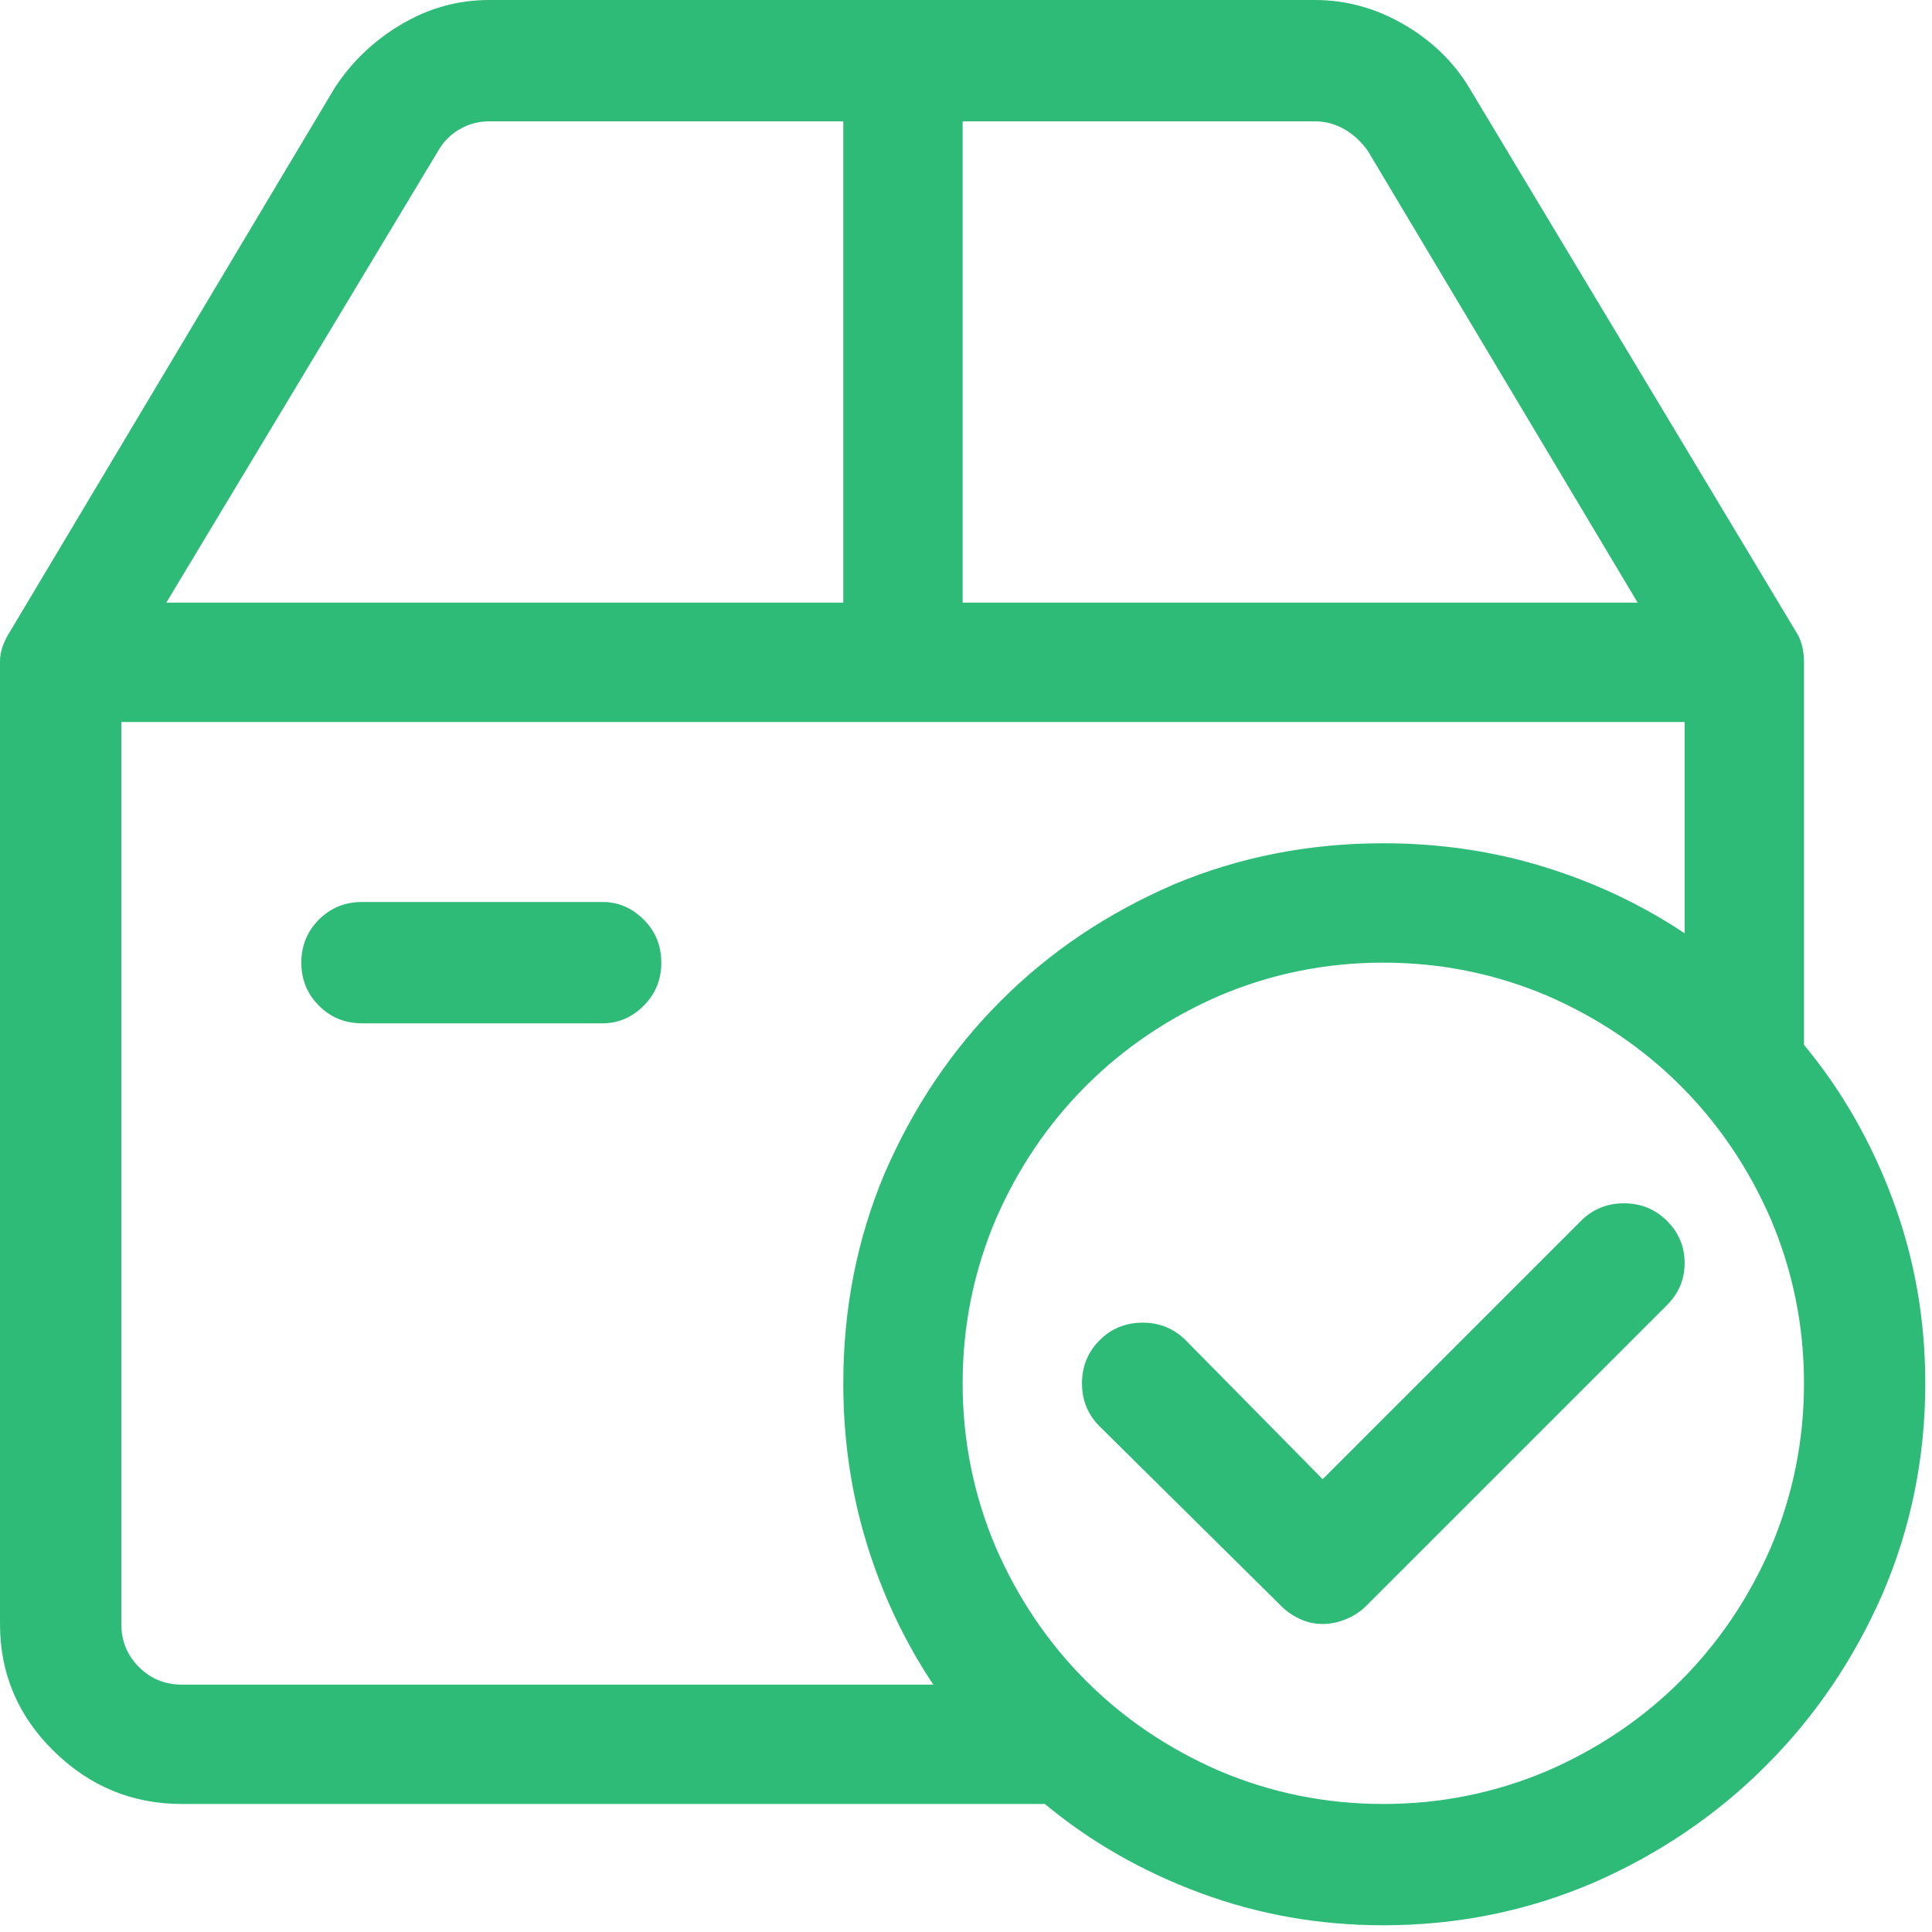
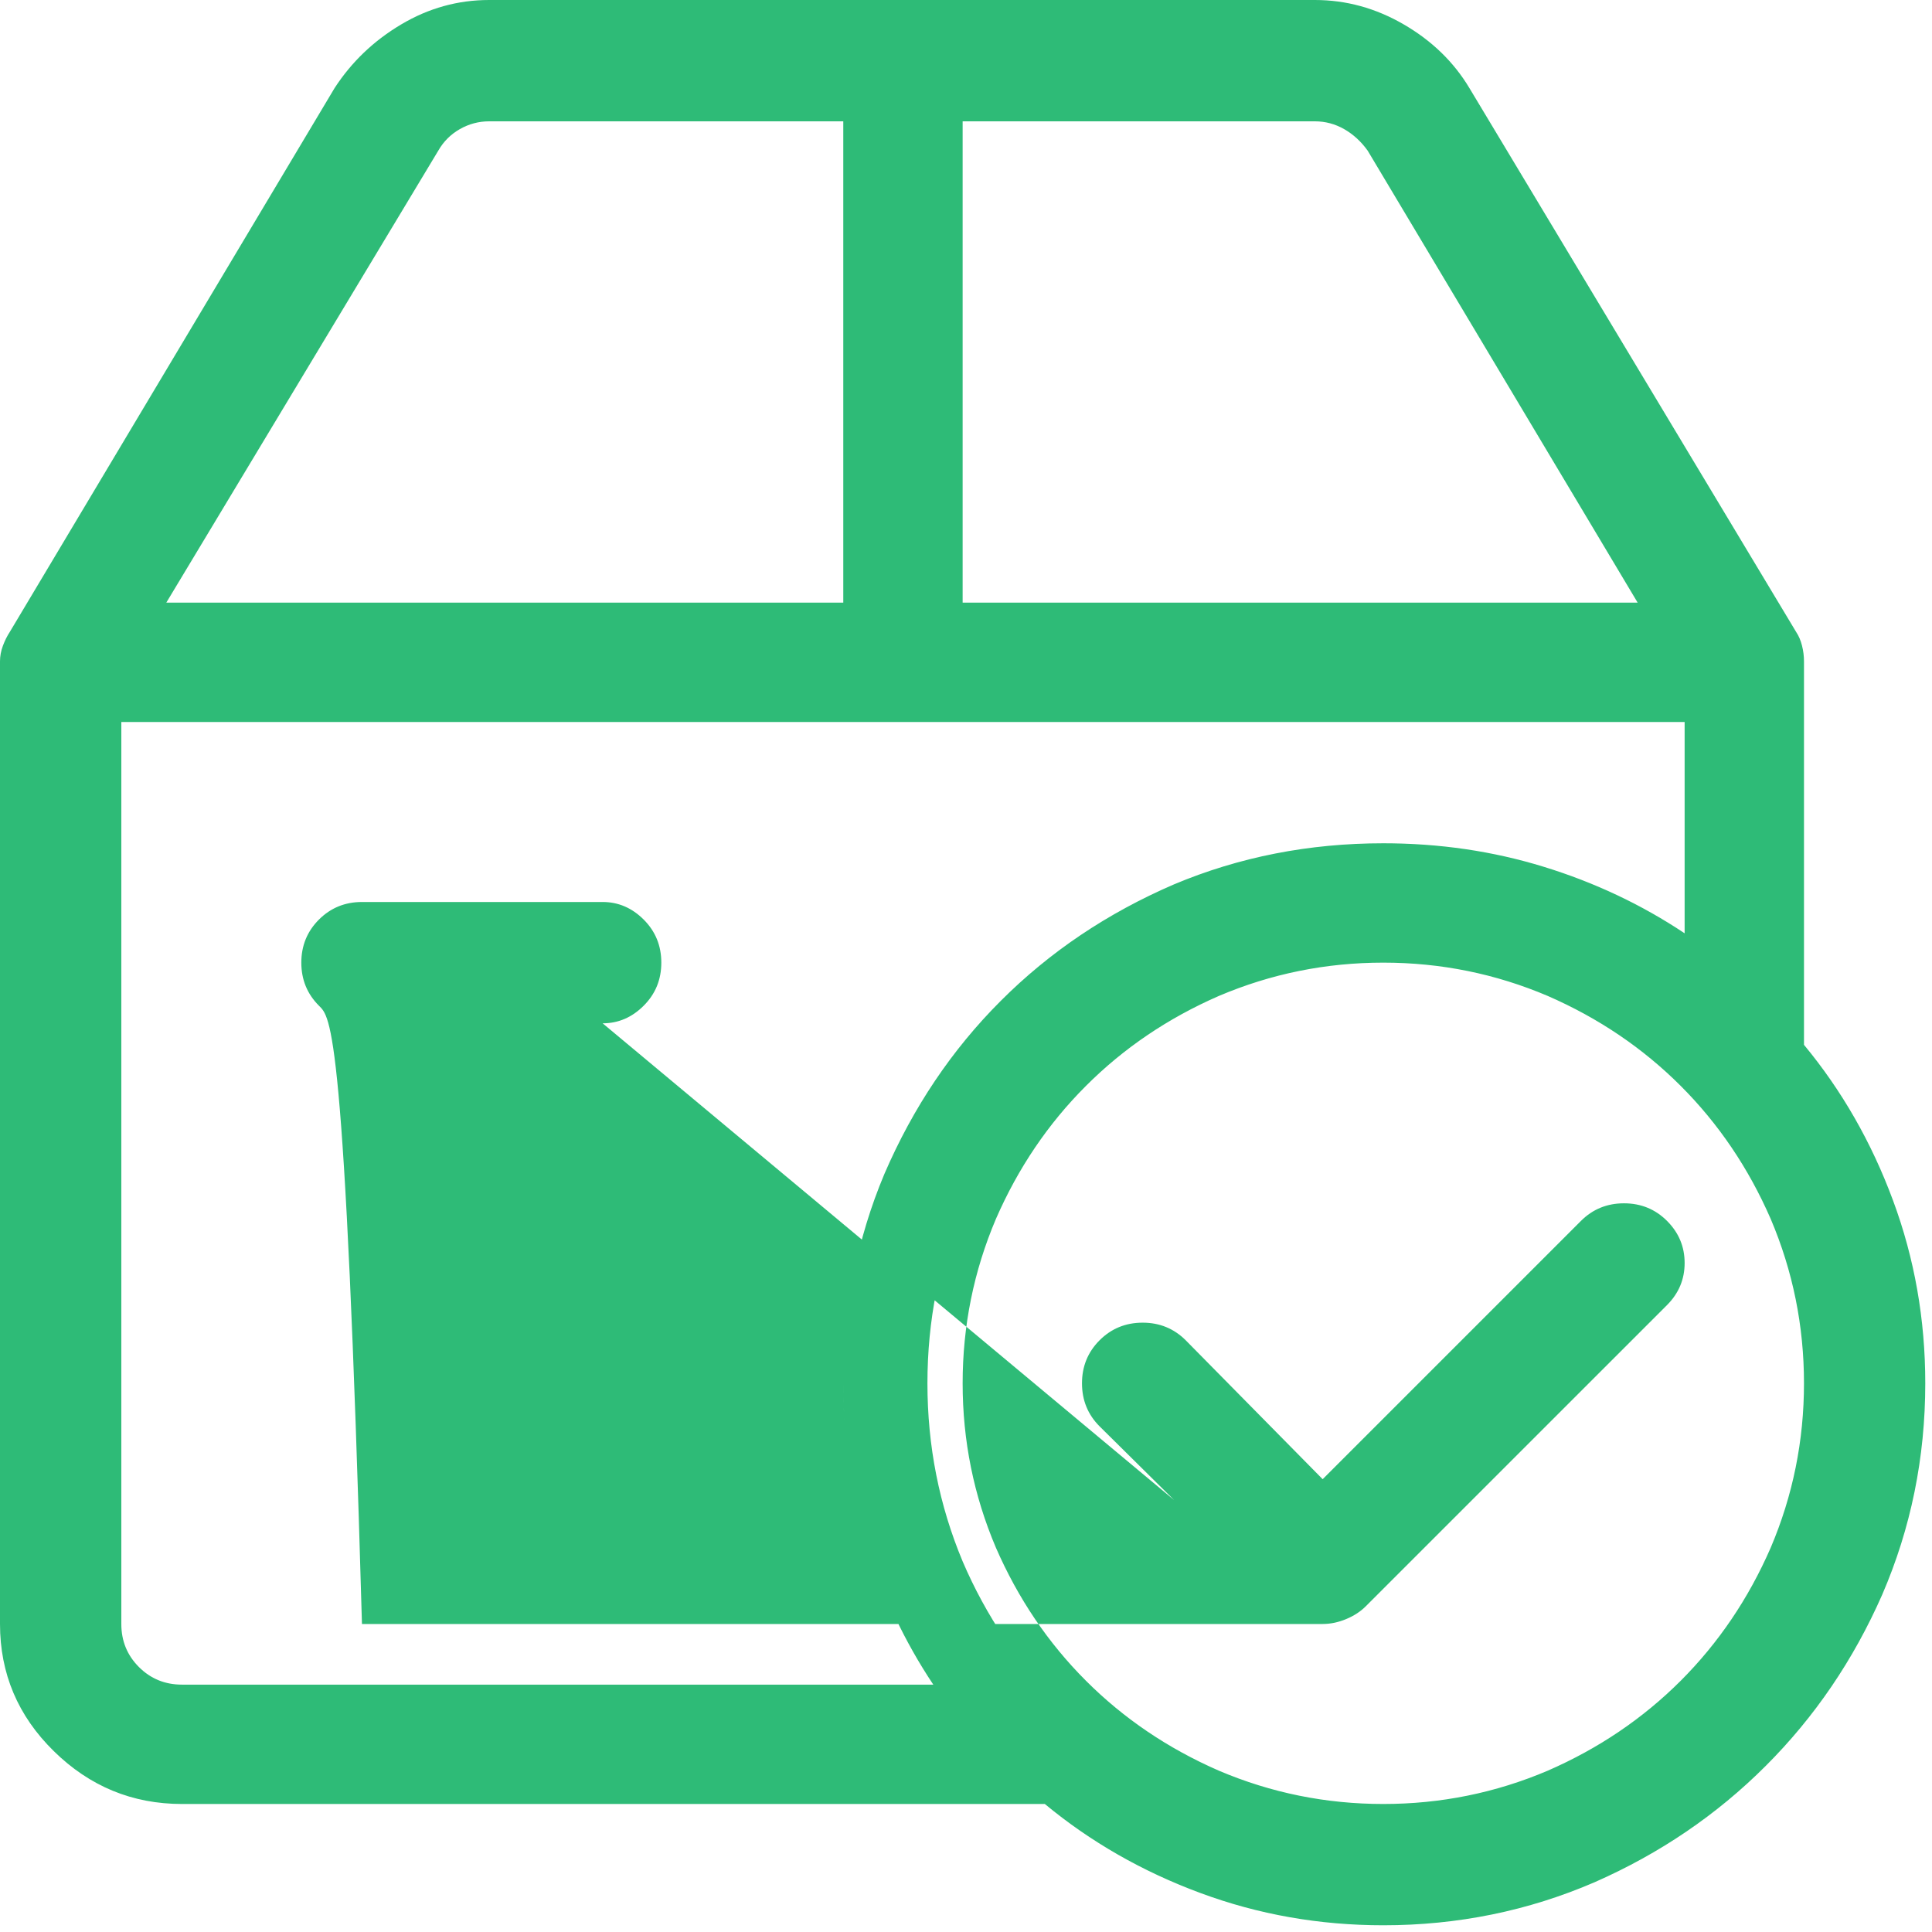
<svg xmlns="http://www.w3.org/2000/svg" width="54" height="54" viewBox="0 0 54 54" fill="none">
-   <path d="M50.422 29.203V18.484C50.422 18.338 50.404 18.193 50.367 18.047C50.331 17.901 50.276 17.773 50.203 17.664L41.07 2.461C40.633 1.732 40.022 1.139 39.238 0.684C38.454 0.228 37.625 0 36.75 0H13.672C12.797 0 11.977 0.228 11.211 0.684C10.445 1.139 9.826 1.732 9.352 2.461L0.273 17.664C0.201 17.773 0.137 17.901 0.082 18.047C0.027 18.193 0 18.338 0 18.484V45.391C0 46.776 0.501 47.961 1.504 48.945C2.507 49.93 3.701 50.422 5.086 50.422H29.203C30.479 51.479 31.928 52.309 33.551 52.91C35.173 53.512 36.878 53.812 38.664 53.812C40.742 53.812 42.711 53.411 44.57 52.609C46.393 51.807 47.988 50.723 49.355 49.355C50.723 47.988 51.807 46.393 52.609 44.57C53.411 42.711 53.812 40.742 53.812 38.664C53.812 36.878 53.512 35.173 52.91 33.551C52.309 31.928 51.479 30.479 50.422 29.203ZM26.906 3.391H36.75C37.042 3.391 37.315 3.464 37.57 3.609C37.825 3.755 38.044 3.956 38.227 4.211L45.773 16.844H26.906V3.391ZM12.25 4.211C12.396 3.956 12.596 3.755 12.852 3.609C13.107 3.464 13.38 3.391 13.672 3.391H23.57V16.844H4.648L12.25 4.211ZM3.391 45.391V20.18H47.086V26.086C45.883 25.284 44.57 24.664 43.148 24.227C41.727 23.789 40.232 23.57 38.664 23.57C36.586 23.57 34.635 23.953 32.812 24.719C30.953 25.521 29.34 26.605 27.973 27.973C26.605 29.34 25.521 30.953 24.719 32.812C23.953 34.635 23.57 36.586 23.57 38.664C23.57 40.232 23.789 41.727 24.227 43.148C24.664 44.57 25.284 45.883 26.086 47.086H5.086C4.612 47.086 4.211 46.922 3.883 46.594C3.555 46.266 3.391 45.865 3.391 45.391ZM38.664 50.422C37.06 50.422 35.529 50.112 34.07 49.492C32.648 48.872 31.409 48.034 30.352 46.977C29.294 45.919 28.456 44.68 27.836 43.258C27.216 41.8 26.906 40.268 26.906 38.664C26.906 37.06 27.216 35.529 27.836 34.07C28.456 32.648 29.294 31.409 30.352 30.352C31.409 29.294 32.648 28.456 34.07 27.836C35.529 27.216 37.06 26.906 38.664 26.906C40.268 26.906 41.8 27.216 43.258 27.836C44.68 28.456 45.919 29.294 46.977 30.352C48.034 31.409 48.872 32.648 49.492 34.07C50.112 35.529 50.422 37.06 50.422 38.664C50.422 40.268 50.112 41.8 49.492 43.258C48.872 44.68 48.034 45.919 46.977 46.977C45.919 48.034 44.68 48.872 43.258 49.492C41.8 50.112 40.268 50.422 38.664 50.422ZM36.969 45.391C36.75 45.391 36.54 45.345 36.34 45.254C36.139 45.163 35.966 45.044 35.82 44.898L30.734 39.867C30.406 39.539 30.242 39.138 30.242 38.664C30.242 38.19 30.406 37.789 30.734 37.461C31.062 37.133 31.463 36.969 31.938 36.969C32.411 36.969 32.812 37.133 33.141 37.461L36.969 41.344L44.188 34.125C44.516 33.797 44.917 33.633 45.391 33.633C45.865 33.633 46.266 33.797 46.594 34.125C46.922 34.453 47.086 34.845 47.086 35.301C47.086 35.757 46.922 36.148 46.594 36.477L38.172 44.898C38.026 45.044 37.844 45.163 37.625 45.254C37.406 45.345 37.188 45.391 36.969 45.391ZM16.844 28.602H10.117C9.643 28.602 9.242 28.438 8.914 28.109C8.586 27.781 8.422 27.38 8.422 26.906C8.422 26.432 8.586 26.031 8.914 25.703C9.242 25.375 9.643 25.211 10.117 25.211H16.844C17.281 25.211 17.664 25.375 17.992 25.703C18.32 26.031 18.484 26.432 18.484 26.906C18.484 27.38 18.32 27.781 17.992 28.109C17.664 28.438 17.281 28.602 16.844 28.602ZM50.422 29.203V18.484C50.422 18.338 50.404 18.193 50.367 18.047C50.331 17.901 50.276 17.773 50.203 17.664L41.07 2.461C40.633 1.732 40.022 1.139 39.238 0.684C38.454 0.228 37.625 0 36.75 0H13.672C12.797 0 11.977 0.228 11.211 0.684C10.445 1.139 9.826 1.732 9.352 2.461L0.273 17.664C0.201 17.773 0.137 17.901 0.082 18.047C0.027 18.193 0 18.338 0 18.484V45.391C0 46.776 0.501 47.961 1.504 48.945C2.507 49.93 3.701 50.422 5.086 50.422H29.203C30.479 51.479 31.928 52.309 33.551 52.91C35.173 53.512 36.878 53.812 38.664 53.812C40.742 53.812 42.711 53.411 44.57 52.609C46.393 51.807 47.988 50.723 49.355 49.355C50.723 47.988 51.807 46.393 52.609 44.57C53.411 42.711 53.812 40.742 53.812 38.664C53.812 36.878 53.512 35.173 52.91 33.551C52.309 31.928 51.479 30.479 50.422 29.203ZM26.906 3.391H36.75C37.042 3.391 37.315 3.464 37.57 3.609C37.825 3.755 38.044 3.956 38.227 4.211L45.773 16.844H26.906V3.391ZM12.25 4.211C12.396 3.956 12.596 3.755 12.852 3.609C13.107 3.464 13.38 3.391 13.672 3.391H23.57V16.844H4.648L12.25 4.211ZM3.391 45.391V20.18H47.086V26.086C45.883 25.284 44.57 24.664 43.148 24.227C41.727 23.789 40.232 23.57 38.664 23.57C36.586 23.57 34.635 23.953 32.812 24.719C30.953 25.521 29.34 26.605 27.973 27.973C26.605 29.34 25.521 30.953 24.719 32.812C23.953 34.635 23.57 36.586 23.57 38.664C23.57 40.232 23.789 41.727 24.227 43.148C24.664 44.57 25.284 45.883 26.086 47.086H5.086C4.612 47.086 4.211 46.922 3.883 46.594C3.555 46.266 3.391 45.865 3.391 45.391ZM38.664 50.422C37.06 50.422 35.529 50.112 34.07 49.492C32.648 48.872 31.409 48.034 30.352 46.977C29.294 45.919 28.456 44.68 27.836 43.258C27.216 41.8 26.906 40.268 26.906 38.664C26.906 37.06 27.216 35.529 27.836 34.07C28.456 32.648 29.294 31.409 30.352 30.352C31.409 29.294 32.648 28.456 34.07 27.836C35.529 27.216 37.06 26.906 38.664 26.906C40.268 26.906 41.8 27.216 43.258 27.836C44.68 28.456 45.919 29.294 46.977 30.352C48.034 31.409 48.872 32.648 49.492 34.07C50.112 35.529 50.422 37.06 50.422 38.664C50.422 40.268 50.112 41.8 49.492 43.258C48.872 44.68 48.034 45.919 46.977 46.977C45.919 48.034 44.68 48.872 43.258 49.492C41.8 50.112 40.268 50.422 38.664 50.422ZM36.969 45.391C36.75 45.391 36.54 45.345 36.34 45.254C36.139 45.163 35.966 45.044 35.82 44.898L30.734 39.867C30.406 39.539 30.242 39.138 30.242 38.664C30.242 38.19 30.406 37.789 30.734 37.461C31.062 37.133 31.463 36.969 31.938 36.969C32.411 36.969 32.812 37.133 33.141 37.461L36.969 41.344L44.188 34.125C44.516 33.797 44.917 33.633 45.391 33.633C45.865 33.633 46.266 33.797 46.594 34.125C46.922 34.453 47.086 34.845 47.086 35.301C47.086 35.757 46.922 36.148 46.594 36.477L38.172 44.898C38.026 45.044 37.844 45.163 37.625 45.254C37.406 45.345 37.188 45.391 36.969 45.391ZM16.844 28.602H10.117C9.643 28.602 9.242 28.438 8.914 28.109C8.586 27.781 8.422 27.38 8.422 26.906C8.422 26.432 8.586 26.031 8.914 25.703C9.242 25.375 9.643 25.211 10.117 25.211H16.844C17.281 25.211 17.664 25.375 17.992 25.703C18.32 26.031 18.484 26.432 18.484 26.906C18.484 27.38 18.32 27.781 17.992 28.109C17.664 28.438 17.281 28.602 16.844 28.602ZM49.438 29.531V18.484C49.438 18.448 49.428 18.393 49.41 18.32C49.392 18.247 49.365 18.193 49.328 18.156L40.25 3.008C39.885 2.388 39.393 1.905 38.773 1.559C38.154 1.212 37.479 1.039 36.75 1.039H13.672C12.979 1.039 12.323 1.212 11.703 1.559C11.083 1.905 10.591 2.388 10.227 3.008L1.148 18.156C1.112 18.193 1.085 18.247 1.066 18.32C1.048 18.393 1.039 18.448 1.039 18.484V45.391C1.039 46.484 1.431 47.432 2.215 48.234C2.999 49.036 3.956 49.438 5.086 49.438H29.531L29.805 49.656C31.008 50.641 32.366 51.406 33.879 51.953C35.392 52.5 36.987 52.773 38.664 52.773C40.596 52.773 42.419 52.409 44.133 51.68C45.846 50.95 47.35 49.939 48.645 48.645C49.939 47.35 50.95 45.846 51.68 44.133C52.409 42.419 52.773 40.596 52.773 38.664C52.773 36.987 52.5 35.392 51.953 33.879C51.406 32.366 50.641 31.008 49.656 29.805L49.438 29.531ZM41.07 2.461L50.203 17.664C50.276 17.773 50.331 17.901 50.367 18.047C50.404 18.193 50.422 18.338 50.422 18.484V29.203C51.479 30.479 52.309 31.928 52.91 33.551C53.512 35.173 53.812 36.878 53.812 38.664C53.812 40.742 53.411 42.711 52.609 44.57C51.807 46.393 50.723 47.988 49.355 49.355C47.988 50.723 46.393 51.807 44.57 52.609C42.711 53.411 40.742 53.812 38.664 53.812C36.878 53.812 35.173 53.512 33.551 52.91C31.928 52.309 30.479 51.479 29.203 50.422H5.086C3.701 50.422 2.507 49.93 1.504 48.945C0.501 47.961 0 46.776 0 45.391V18.484C0 18.338 0.027 18.193 0.082 18.047C0.137 17.901 0.201 17.773 0.273 17.664L9.352 2.461C9.826 1.732 10.445 1.139 11.211 0.684C11.977 0.228 12.797 0 13.672 0H36.75C37.625 0 38.454 0.228 39.238 0.684C40.022 1.139 40.633 1.732 41.07 2.461ZM25.922 2.406V17.828H47.523L39.047 3.664C38.828 3.263 38.509 2.953 38.09 2.734C37.671 2.516 37.224 2.406 36.75 2.406H25.922ZM12.25 4.211C12.396 3.956 12.596 3.755 12.852 3.609C13.107 3.464 13.38 3.391 13.672 3.391H23.57V16.844H4.648L12.25 4.211ZM11.375 3.664L2.898 17.828H24.555V2.406H13.672C13.198 2.406 12.76 2.516 12.359 2.734C11.958 2.953 11.63 3.263 11.375 3.664ZM2.406 19.195V45.391C2.406 46.12 2.661 46.749 3.172 47.277C3.682 47.806 4.32 48.07 5.086 48.07H28L26.906 46.484C26.177 45.391 25.603 44.178 25.184 42.848C24.764 41.517 24.555 40.122 24.555 38.664C24.555 36.732 24.919 34.909 25.648 33.195C26.378 31.482 27.389 29.978 28.684 28.684C29.978 27.389 31.482 26.378 33.195 25.648C34.909 24.919 36.732 24.555 38.664 24.555C40.122 24.555 41.517 24.764 42.848 25.184C44.178 25.603 45.391 26.177 46.484 26.906L48.07 28V19.195H2.406ZM36.969 42.766L32.43 38.172C32.284 38.062 32.12 38.008 31.938 38.008C31.755 38.008 31.591 38.062 31.445 38.172C31.336 38.318 31.281 38.482 31.281 38.664C31.281 38.846 31.336 39.01 31.445 39.156L36.531 44.188C36.568 44.26 36.632 44.315 36.723 44.352C36.814 44.388 36.896 44.406 36.969 44.406C37.078 44.406 37.169 44.388 37.242 44.352C37.315 44.315 37.388 44.26 37.461 44.188L45.883 35.766C45.992 35.656 46.047 35.501 46.047 35.301C46.047 35.1 45.992 34.945 45.883 34.836C45.737 34.69 45.573 34.617 45.391 34.617C45.208 34.617 45.044 34.69 44.898 34.836L36.969 42.766ZM26.906 16.844V3.391H36.75C37.042 3.391 37.315 3.464 37.57 3.609C37.825 3.755 38.044 3.956 38.227 4.211L45.773 16.844H26.906ZM46.047 25.484C44.953 24.865 43.786 24.391 42.547 24.062C41.307 23.734 40.013 23.57 38.664 23.57C36.586 23.57 34.635 23.953 32.812 24.719C30.953 25.521 29.34 26.605 27.973 27.973C26.605 29.34 25.521 30.953 24.719 32.812C23.953 34.635 23.57 36.586 23.57 38.664C23.57 40.013 23.734 41.307 24.062 42.547C24.391 43.786 24.865 44.953 25.484 46.047C25.594 46.229 25.694 46.402 25.785 46.566C25.876 46.73 25.977 46.904 26.086 47.086H5.086C4.612 47.086 4.211 46.922 3.883 46.594C3.555 46.266 3.391 45.865 3.391 45.391V20.18H47.086V26.086C46.904 25.977 46.73 25.876 46.566 25.785C46.402 25.694 46.229 25.594 46.047 25.484ZM38.664 51.406C36.914 51.406 35.255 51.078 33.688 50.422C32.156 49.766 30.807 48.854 29.641 47.688C28.474 46.521 27.562 45.172 26.906 43.641C26.25 42.073 25.922 40.414 25.922 38.664C25.922 36.914 26.25 35.255 26.906 33.688C27.562 32.156 28.474 30.807 29.641 29.641C30.807 28.474 32.156 27.562 33.688 26.906C35.255 26.25 36.914 25.922 38.664 25.922C40.414 25.922 42.073 26.25 43.641 26.906C45.172 27.562 46.521 28.474 47.688 29.641C48.854 30.807 49.766 32.156 50.422 33.688C51.078 35.255 51.406 36.914 51.406 38.664C51.406 40.414 51.078 42.073 50.422 43.641C49.766 45.172 48.854 46.521 47.688 47.688C46.521 48.854 45.172 49.766 43.641 50.422C42.073 51.078 40.414 51.406 38.664 51.406ZM36.969 41.344L44.188 34.125C44.516 33.797 44.917 33.633 45.391 33.633C45.865 33.633 46.266 33.797 46.594 34.125C46.922 34.453 47.086 34.845 47.086 35.301C47.086 35.757 46.922 36.148 46.594 36.477L38.172 44.898C38.026 45.044 37.844 45.163 37.625 45.254C37.406 45.345 37.188 45.391 36.969 45.391C36.75 45.391 36.54 45.345 36.34 45.254C36.139 45.163 35.966 45.044 35.82 44.898L30.734 39.867C30.406 39.539 30.242 39.138 30.242 38.664C30.242 38.19 30.406 37.789 30.734 37.461C31.062 37.133 31.463 36.969 31.938 36.969C32.411 36.969 32.812 37.133 33.141 37.461L36.969 41.344ZM10.117 27.562C9.935 27.562 9.771 27.499 9.625 27.371C9.479 27.244 9.406 27.088 9.406 26.906C9.406 26.724 9.479 26.569 9.625 26.441C9.771 26.314 9.935 26.25 10.117 26.25H16.844C17.026 26.25 17.181 26.314 17.309 26.441C17.436 26.569 17.5 26.724 17.5 26.906C17.5 27.088 17.436 27.244 17.309 27.371C17.181 27.499 17.026 27.562 16.844 27.562H10.117ZM26.906 38.664C26.906 40.268 27.216 41.8 27.836 43.258C28.456 44.68 29.294 45.919 30.352 46.977C31.409 48.034 32.648 48.872 34.07 49.492C35.529 50.112 37.06 50.422 38.664 50.422C40.268 50.422 41.8 50.112 43.258 49.492C44.68 48.872 45.919 48.034 46.977 46.977C48.034 45.919 48.872 44.68 49.492 43.258C50.112 41.8 50.422 40.268 50.422 38.664C50.422 37.06 50.112 35.529 49.492 34.07C48.872 32.648 48.034 31.409 46.977 30.352C45.919 29.294 44.68 28.456 43.258 27.836C41.8 27.216 40.268 26.906 38.664 26.906C37.06 26.906 35.529 27.216 34.07 27.836C32.648 28.456 31.409 29.294 30.352 30.352C29.294 31.409 28.456 32.648 27.836 34.07C27.216 35.529 26.906 37.06 26.906 38.664ZM10.117 28.602H16.844C17.281 28.602 17.664 28.438 17.992 28.109C18.32 27.781 18.484 27.38 18.484 26.906C18.484 26.432 18.32 26.031 17.992 25.703C17.664 25.375 17.281 25.211 16.844 25.211H10.117C9.643 25.211 9.242 25.375 8.914 25.703C8.586 26.031 8.422 26.432 8.422 26.906C8.422 27.38 8.586 27.781 8.914 28.109C9.242 28.438 9.643 28.602 10.117 28.602Z" fill="#2EBB77" />
+   <path d="M50.422 29.203V18.484C50.422 18.338 50.404 18.193 50.367 18.047C50.331 17.901 50.276 17.773 50.203 17.664L41.07 2.461C40.633 1.732 40.022 1.139 39.238 0.684C38.454 0.228 37.625 0 36.75 0H13.672C12.797 0 11.977 0.228 11.211 0.684C10.445 1.139 9.826 1.732 9.352 2.461L0.273 17.664C0.201 17.773 0.137 17.901 0.082 18.047C0.027 18.193 0 18.338 0 18.484V45.391C0 46.776 0.501 47.961 1.504 48.945C2.507 49.93 3.701 50.422 5.086 50.422H29.203C30.479 51.479 31.928 52.309 33.551 52.91C35.173 53.512 36.878 53.812 38.664 53.812C40.742 53.812 42.711 53.411 44.57 52.609C46.393 51.807 47.988 50.723 49.355 49.355C50.723 47.988 51.807 46.393 52.609 44.57C53.411 42.711 53.812 40.742 53.812 38.664C53.812 36.878 53.512 35.173 52.91 33.551C52.309 31.928 51.479 30.479 50.422 29.203ZM26.906 3.391H36.75C37.042 3.391 37.315 3.464 37.57 3.609C37.825 3.755 38.044 3.956 38.227 4.211L45.773 16.844H26.906V3.391ZM12.25 4.211C12.396 3.956 12.596 3.755 12.852 3.609C13.107 3.464 13.38 3.391 13.672 3.391H23.57V16.844H4.648L12.25 4.211ZM3.391 45.391V20.18H47.086V26.086C45.883 25.284 44.57 24.664 43.148 24.227C41.727 23.789 40.232 23.57 38.664 23.57C36.586 23.57 34.635 23.953 32.812 24.719C30.953 25.521 29.34 26.605 27.973 27.973C26.605 29.34 25.521 30.953 24.719 32.812C23.953 34.635 23.57 36.586 23.57 38.664C23.57 40.232 23.789 41.727 24.227 43.148C24.664 44.57 25.284 45.883 26.086 47.086H5.086C4.612 47.086 4.211 46.922 3.883 46.594C3.555 46.266 3.391 45.865 3.391 45.391ZM38.664 50.422C37.06 50.422 35.529 50.112 34.07 49.492C32.648 48.872 31.409 48.034 30.352 46.977C29.294 45.919 28.456 44.68 27.836 43.258C27.216 41.8 26.906 40.268 26.906 38.664C26.906 37.06 27.216 35.529 27.836 34.07C28.456 32.648 29.294 31.409 30.352 30.352C31.409 29.294 32.648 28.456 34.07 27.836C35.529 27.216 37.06 26.906 38.664 26.906C40.268 26.906 41.8 27.216 43.258 27.836C44.68 28.456 45.919 29.294 46.977 30.352C48.034 31.409 48.872 32.648 49.492 34.07C50.112 35.529 50.422 37.06 50.422 38.664C50.422 40.268 50.112 41.8 49.492 43.258C48.872 44.68 48.034 45.919 46.977 46.977C45.919 48.034 44.68 48.872 43.258 49.492C41.8 50.112 40.268 50.422 38.664 50.422ZM36.969 45.391C36.75 45.391 36.54 45.345 36.34 45.254C36.139 45.163 35.966 45.044 35.82 44.898L30.734 39.867C30.406 39.539 30.242 39.138 30.242 38.664C30.242 38.19 30.406 37.789 30.734 37.461C31.062 37.133 31.463 36.969 31.938 36.969C32.411 36.969 32.812 37.133 33.141 37.461L36.969 41.344L44.188 34.125C44.516 33.797 44.917 33.633 45.391 33.633C45.865 33.633 46.266 33.797 46.594 34.125C46.922 34.453 47.086 34.845 47.086 35.301C47.086 35.757 46.922 36.148 46.594 36.477L38.172 44.898C38.026 45.044 37.844 45.163 37.625 45.254C37.406 45.345 37.188 45.391 36.969 45.391ZH10.117C9.643 28.602 9.242 28.438 8.914 28.109C8.586 27.781 8.422 27.38 8.422 26.906C8.422 26.432 8.586 26.031 8.914 25.703C9.242 25.375 9.643 25.211 10.117 25.211H16.844C17.281 25.211 17.664 25.375 17.992 25.703C18.32 26.031 18.484 26.432 18.484 26.906C18.484 27.38 18.32 27.781 17.992 28.109C17.664 28.438 17.281 28.602 16.844 28.602ZM50.422 29.203V18.484C50.422 18.338 50.404 18.193 50.367 18.047C50.331 17.901 50.276 17.773 50.203 17.664L41.07 2.461C40.633 1.732 40.022 1.139 39.238 0.684C38.454 0.228 37.625 0 36.75 0H13.672C12.797 0 11.977 0.228 11.211 0.684C10.445 1.139 9.826 1.732 9.352 2.461L0.273 17.664C0.201 17.773 0.137 17.901 0.082 18.047C0.027 18.193 0 18.338 0 18.484V45.391C0 46.776 0.501 47.961 1.504 48.945C2.507 49.93 3.701 50.422 5.086 50.422H29.203C30.479 51.479 31.928 52.309 33.551 52.91C35.173 53.512 36.878 53.812 38.664 53.812C40.742 53.812 42.711 53.411 44.57 52.609C46.393 51.807 47.988 50.723 49.355 49.355C50.723 47.988 51.807 46.393 52.609 44.57C53.411 42.711 53.812 40.742 53.812 38.664C53.812 36.878 53.512 35.173 52.91 33.551C52.309 31.928 51.479 30.479 50.422 29.203ZM26.906 3.391H36.75C37.042 3.391 37.315 3.464 37.57 3.609C37.825 3.755 38.044 3.956 38.227 4.211L45.773 16.844H26.906V3.391ZM12.25 4.211C12.396 3.956 12.596 3.755 12.852 3.609C13.107 3.464 13.38 3.391 13.672 3.391H23.57V16.844H4.648L12.25 4.211ZM3.391 45.391V20.18H47.086V26.086C45.883 25.284 44.57 24.664 43.148 24.227C41.727 23.789 40.232 23.57 38.664 23.57C36.586 23.57 34.635 23.953 32.812 24.719C30.953 25.521 29.34 26.605 27.973 27.973C26.605 29.34 25.521 30.953 24.719 32.812C23.953 34.635 23.57 36.586 23.57 38.664C23.57 40.232 23.789 41.727 24.227 43.148C24.664 44.57 25.284 45.883 26.086 47.086H5.086C4.612 47.086 4.211 46.922 3.883 46.594C3.555 46.266 3.391 45.865 3.391 45.391ZM38.664 50.422C37.06 50.422 35.529 50.112 34.07 49.492C32.648 48.872 31.409 48.034 30.352 46.977C29.294 45.919 28.456 44.68 27.836 43.258C27.216 41.8 26.906 40.268 26.906 38.664C26.906 37.06 27.216 35.529 27.836 34.07C28.456 32.648 29.294 31.409 30.352 30.352C31.409 29.294 32.648 28.456 34.07 27.836C35.529 27.216 37.06 26.906 38.664 26.906C40.268 26.906 41.8 27.216 43.258 27.836C44.68 28.456 45.919 29.294 46.977 30.352C48.034 31.409 48.872 32.648 49.492 34.07C50.112 35.529 50.422 37.06 50.422 38.664C50.422 40.268 50.112 41.8 49.492 43.258C48.872 44.68 48.034 45.919 46.977 46.977C45.919 48.034 44.68 48.872 43.258 49.492C41.8 50.112 40.268 50.422 38.664 50.422ZM36.969 45.391C36.75 45.391 36.54 45.345 36.34 45.254C36.139 45.163 35.966 45.044 35.82 44.898L30.734 39.867C30.406 39.539 30.242 39.138 30.242 38.664C30.242 38.19 30.406 37.789 30.734 37.461C31.062 37.133 31.463 36.969 31.938 36.969C32.411 36.969 32.812 37.133 33.141 37.461L36.969 41.344L44.188 34.125C44.516 33.797 44.917 33.633 45.391 33.633C45.865 33.633 46.266 33.797 46.594 34.125C46.922 34.453 47.086 34.845 47.086 35.301C47.086 35.757 46.922 36.148 46.594 36.477L38.172 44.898C38.026 45.044 37.844 45.163 37.625 45.254C37.406 45.345 37.188 45.391 36.969 45.391ZM16.844 28.602H10.117C9.643 28.602 9.242 28.438 8.914 28.109C8.586 27.781 8.422 27.38 8.422 26.906C8.422 26.432 8.586 26.031 8.914 25.703C9.242 25.375 9.643 25.211 10.117 25.211H16.844C17.281 25.211 17.664 25.375 17.992 25.703C18.32 26.031 18.484 26.432 18.484 26.906C18.484 27.38 18.32 27.781 17.992 28.109C17.664 28.438 17.281 28.602 16.844 28.602ZM49.438 29.531V18.484C49.438 18.448 49.428 18.393 49.41 18.32C49.392 18.247 49.365 18.193 49.328 18.156L40.25 3.008C39.885 2.388 39.393 1.905 38.773 1.559C38.154 1.212 37.479 1.039 36.75 1.039H13.672C12.979 1.039 12.323 1.212 11.703 1.559C11.083 1.905 10.591 2.388 10.227 3.008L1.148 18.156C1.112 18.193 1.085 18.247 1.066 18.32C1.048 18.393 1.039 18.448 1.039 18.484V45.391C1.039 46.484 1.431 47.432 2.215 48.234C2.999 49.036 3.956 49.438 5.086 49.438H29.531L29.805 49.656C31.008 50.641 32.366 51.406 33.879 51.953C35.392 52.5 36.987 52.773 38.664 52.773C40.596 52.773 42.419 52.409 44.133 51.68C45.846 50.95 47.35 49.939 48.645 48.645C49.939 47.35 50.95 45.846 51.68 44.133C52.409 42.419 52.773 40.596 52.773 38.664C52.773 36.987 52.5 35.392 51.953 33.879C51.406 32.366 50.641 31.008 49.656 29.805L49.438 29.531ZM41.07 2.461L50.203 17.664C50.276 17.773 50.331 17.901 50.367 18.047C50.404 18.193 50.422 18.338 50.422 18.484V29.203C51.479 30.479 52.309 31.928 52.91 33.551C53.512 35.173 53.812 36.878 53.812 38.664C53.812 40.742 53.411 42.711 52.609 44.57C51.807 46.393 50.723 47.988 49.355 49.355C47.988 50.723 46.393 51.807 44.57 52.609C42.711 53.411 40.742 53.812 38.664 53.812C36.878 53.812 35.173 53.512 33.551 52.91C31.928 52.309 30.479 51.479 29.203 50.422H5.086C3.701 50.422 2.507 49.93 1.504 48.945C0.501 47.961 0 46.776 0 45.391V18.484C0 18.338 0.027 18.193 0.082 18.047C0.137 17.901 0.201 17.773 0.273 17.664L9.352 2.461C9.826 1.732 10.445 1.139 11.211 0.684C11.977 0.228 12.797 0 13.672 0H36.75C37.625 0 38.454 0.228 39.238 0.684C40.022 1.139 40.633 1.732 41.07 2.461ZM25.922 2.406V17.828H47.523L39.047 3.664C38.828 3.263 38.509 2.953 38.09 2.734C37.671 2.516 37.224 2.406 36.75 2.406H25.922ZM12.25 4.211C12.396 3.956 12.596 3.755 12.852 3.609C13.107 3.464 13.38 3.391 13.672 3.391H23.57V16.844H4.648L12.25 4.211ZM11.375 3.664L2.898 17.828H24.555V2.406H13.672C13.198 2.406 12.76 2.516 12.359 2.734C11.958 2.953 11.63 3.263 11.375 3.664ZM2.406 19.195V45.391C2.406 46.12 2.661 46.749 3.172 47.277C3.682 47.806 4.32 48.07 5.086 48.07H28L26.906 46.484C26.177 45.391 25.603 44.178 25.184 42.848C24.764 41.517 24.555 40.122 24.555 38.664C24.555 36.732 24.919 34.909 25.648 33.195C26.378 31.482 27.389 29.978 28.684 28.684C29.978 27.389 31.482 26.378 33.195 25.648C34.909 24.919 36.732 24.555 38.664 24.555C40.122 24.555 41.517 24.764 42.848 25.184C44.178 25.603 45.391 26.177 46.484 26.906L48.07 28V19.195H2.406ZM36.969 42.766L32.43 38.172C32.284 38.062 32.12 38.008 31.938 38.008C31.755 38.008 31.591 38.062 31.445 38.172C31.336 38.318 31.281 38.482 31.281 38.664C31.281 38.846 31.336 39.01 31.445 39.156L36.531 44.188C36.568 44.26 36.632 44.315 36.723 44.352C36.814 44.388 36.896 44.406 36.969 44.406C37.078 44.406 37.169 44.388 37.242 44.352C37.315 44.315 37.388 44.26 37.461 44.188L45.883 35.766C45.992 35.656 46.047 35.501 46.047 35.301C46.047 35.1 45.992 34.945 45.883 34.836C45.737 34.69 45.573 34.617 45.391 34.617C45.208 34.617 45.044 34.69 44.898 34.836L36.969 42.766ZM26.906 16.844V3.391H36.75C37.042 3.391 37.315 3.464 37.57 3.609C37.825 3.755 38.044 3.956 38.227 4.211L45.773 16.844H26.906ZM46.047 25.484C44.953 24.865 43.786 24.391 42.547 24.062C41.307 23.734 40.013 23.57 38.664 23.57C36.586 23.57 34.635 23.953 32.812 24.719C30.953 25.521 29.34 26.605 27.973 27.973C26.605 29.34 25.521 30.953 24.719 32.812C23.953 34.635 23.57 36.586 23.57 38.664C23.57 40.013 23.734 41.307 24.062 42.547C24.391 43.786 24.865 44.953 25.484 46.047C25.594 46.229 25.694 46.402 25.785 46.566C25.876 46.73 25.977 46.904 26.086 47.086H5.086C4.612 47.086 4.211 46.922 3.883 46.594C3.555 46.266 3.391 45.865 3.391 45.391V20.18H47.086V26.086C46.904 25.977 46.73 25.876 46.566 25.785C46.402 25.694 46.229 25.594 46.047 25.484ZM38.664 51.406C36.914 51.406 35.255 51.078 33.688 50.422C32.156 49.766 30.807 48.854 29.641 47.688C28.474 46.521 27.562 45.172 26.906 43.641C26.25 42.073 25.922 40.414 25.922 38.664C25.922 36.914 26.25 35.255 26.906 33.688C27.562 32.156 28.474 30.807 29.641 29.641C30.807 28.474 32.156 27.562 33.688 26.906C35.255 26.25 36.914 25.922 38.664 25.922C40.414 25.922 42.073 26.25 43.641 26.906C45.172 27.562 46.521 28.474 47.688 29.641C48.854 30.807 49.766 32.156 50.422 33.688C51.078 35.255 51.406 36.914 51.406 38.664C51.406 40.414 51.078 42.073 50.422 43.641C49.766 45.172 48.854 46.521 47.688 47.688C46.521 48.854 45.172 49.766 43.641 50.422C42.073 51.078 40.414 51.406 38.664 51.406ZM36.969 41.344L44.188 34.125C44.516 33.797 44.917 33.633 45.391 33.633C45.865 33.633 46.266 33.797 46.594 34.125C46.922 34.453 47.086 34.845 47.086 35.301C47.086 35.757 46.922 36.148 46.594 36.477L38.172 44.898C38.026 45.044 37.844 45.163 37.625 45.254C37.406 45.345 37.188 45.391 36.969 45.391C36.75 45.391 36.54 45.345 36.34 45.254C36.139 45.163 35.966 45.044 35.82 44.898L30.734 39.867C30.406 39.539 30.242 39.138 30.242 38.664C30.242 38.19 30.406 37.789 30.734 37.461C31.062 37.133 31.463 36.969 31.938 36.969C32.411 36.969 32.812 37.133 33.141 37.461L36.969 41.344ZM10.117 27.562C9.935 27.562 9.771 27.499 9.625 27.371C9.479 27.244 9.406 27.088 9.406 26.906C9.406 26.724 9.479 26.569 9.625 26.441C9.771 26.314 9.935 26.25 10.117 26.25H16.844C17.026 26.25 17.181 26.314 17.309 26.441C17.436 26.569 17.5 26.724 17.5 26.906C17.5 27.088 17.436 27.244 17.309 27.371C17.181 27.499 17.026 27.562 16.844 27.562H10.117ZM26.906 38.664C26.906 40.268 27.216 41.8 27.836 43.258C28.456 44.68 29.294 45.919 30.352 46.977C31.409 48.034 32.648 48.872 34.07 49.492C35.529 50.112 37.06 50.422 38.664 50.422C40.268 50.422 41.8 50.112 43.258 49.492C44.68 48.872 45.919 48.034 46.977 46.977C48.034 45.919 48.872 44.68 49.492 43.258C50.112 41.8 50.422 40.268 50.422 38.664C50.422 37.06 50.112 35.529 49.492 34.07C48.872 32.648 48.034 31.409 46.977 30.352C45.919 29.294 44.68 28.456 43.258 27.836C41.8 27.216 40.268 26.906 38.664 26.906C37.06 26.906 35.529 27.216 34.07 27.836C32.648 28.456 31.409 29.294 30.352 30.352C29.294 31.409 28.456 32.648 27.836 34.07C27.216 35.529 26.906 37.06 26.906 38.664ZM10.117 28.602H16.844C17.281 28.602 17.664 28.438 17.992 28.109C18.32 27.781 18.484 27.38 18.484 26.906C18.484 26.432 18.32 26.031 17.992 25.703C17.664 25.375 17.281 25.211 16.844 25.211H10.117C9.643 25.211 9.242 25.375 8.914 25.703C8.586 26.031 8.422 26.432 8.422 26.906C8.422 27.38 8.586 27.781 8.914 28.109C9.242 28.438 9.643 28.602 10.117 28.602Z" fill="#2EBB77" />
</svg>